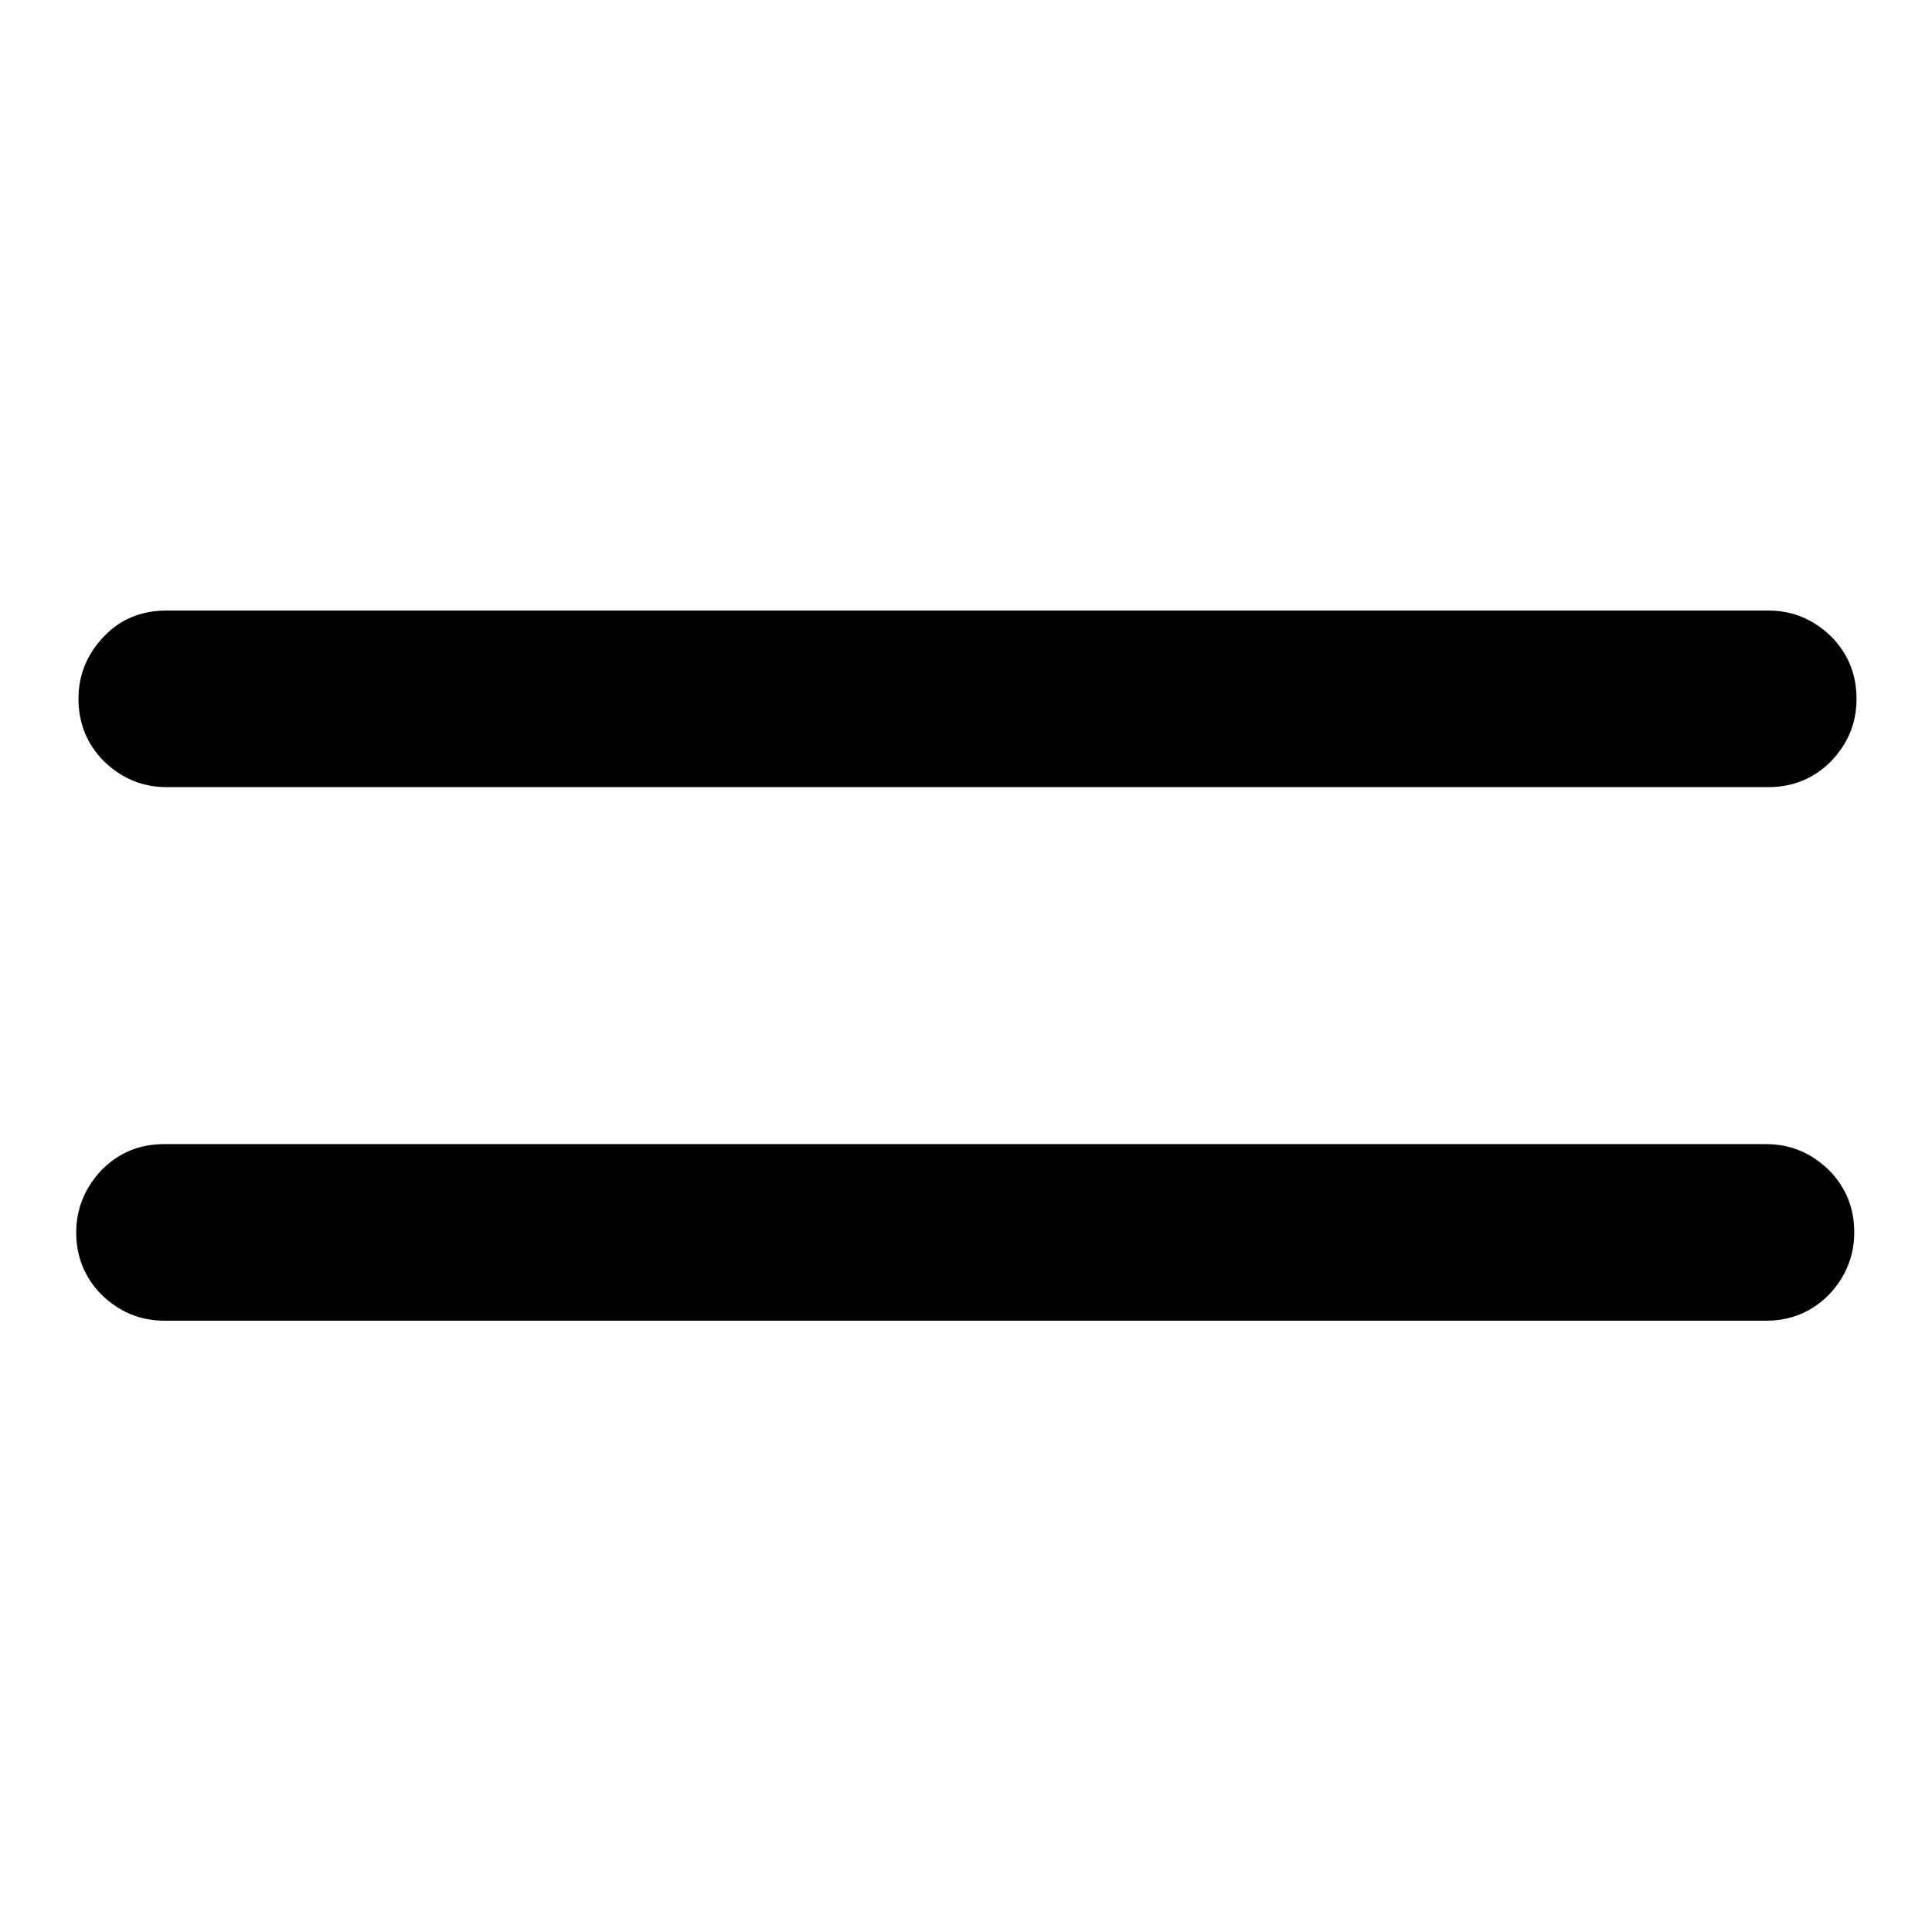
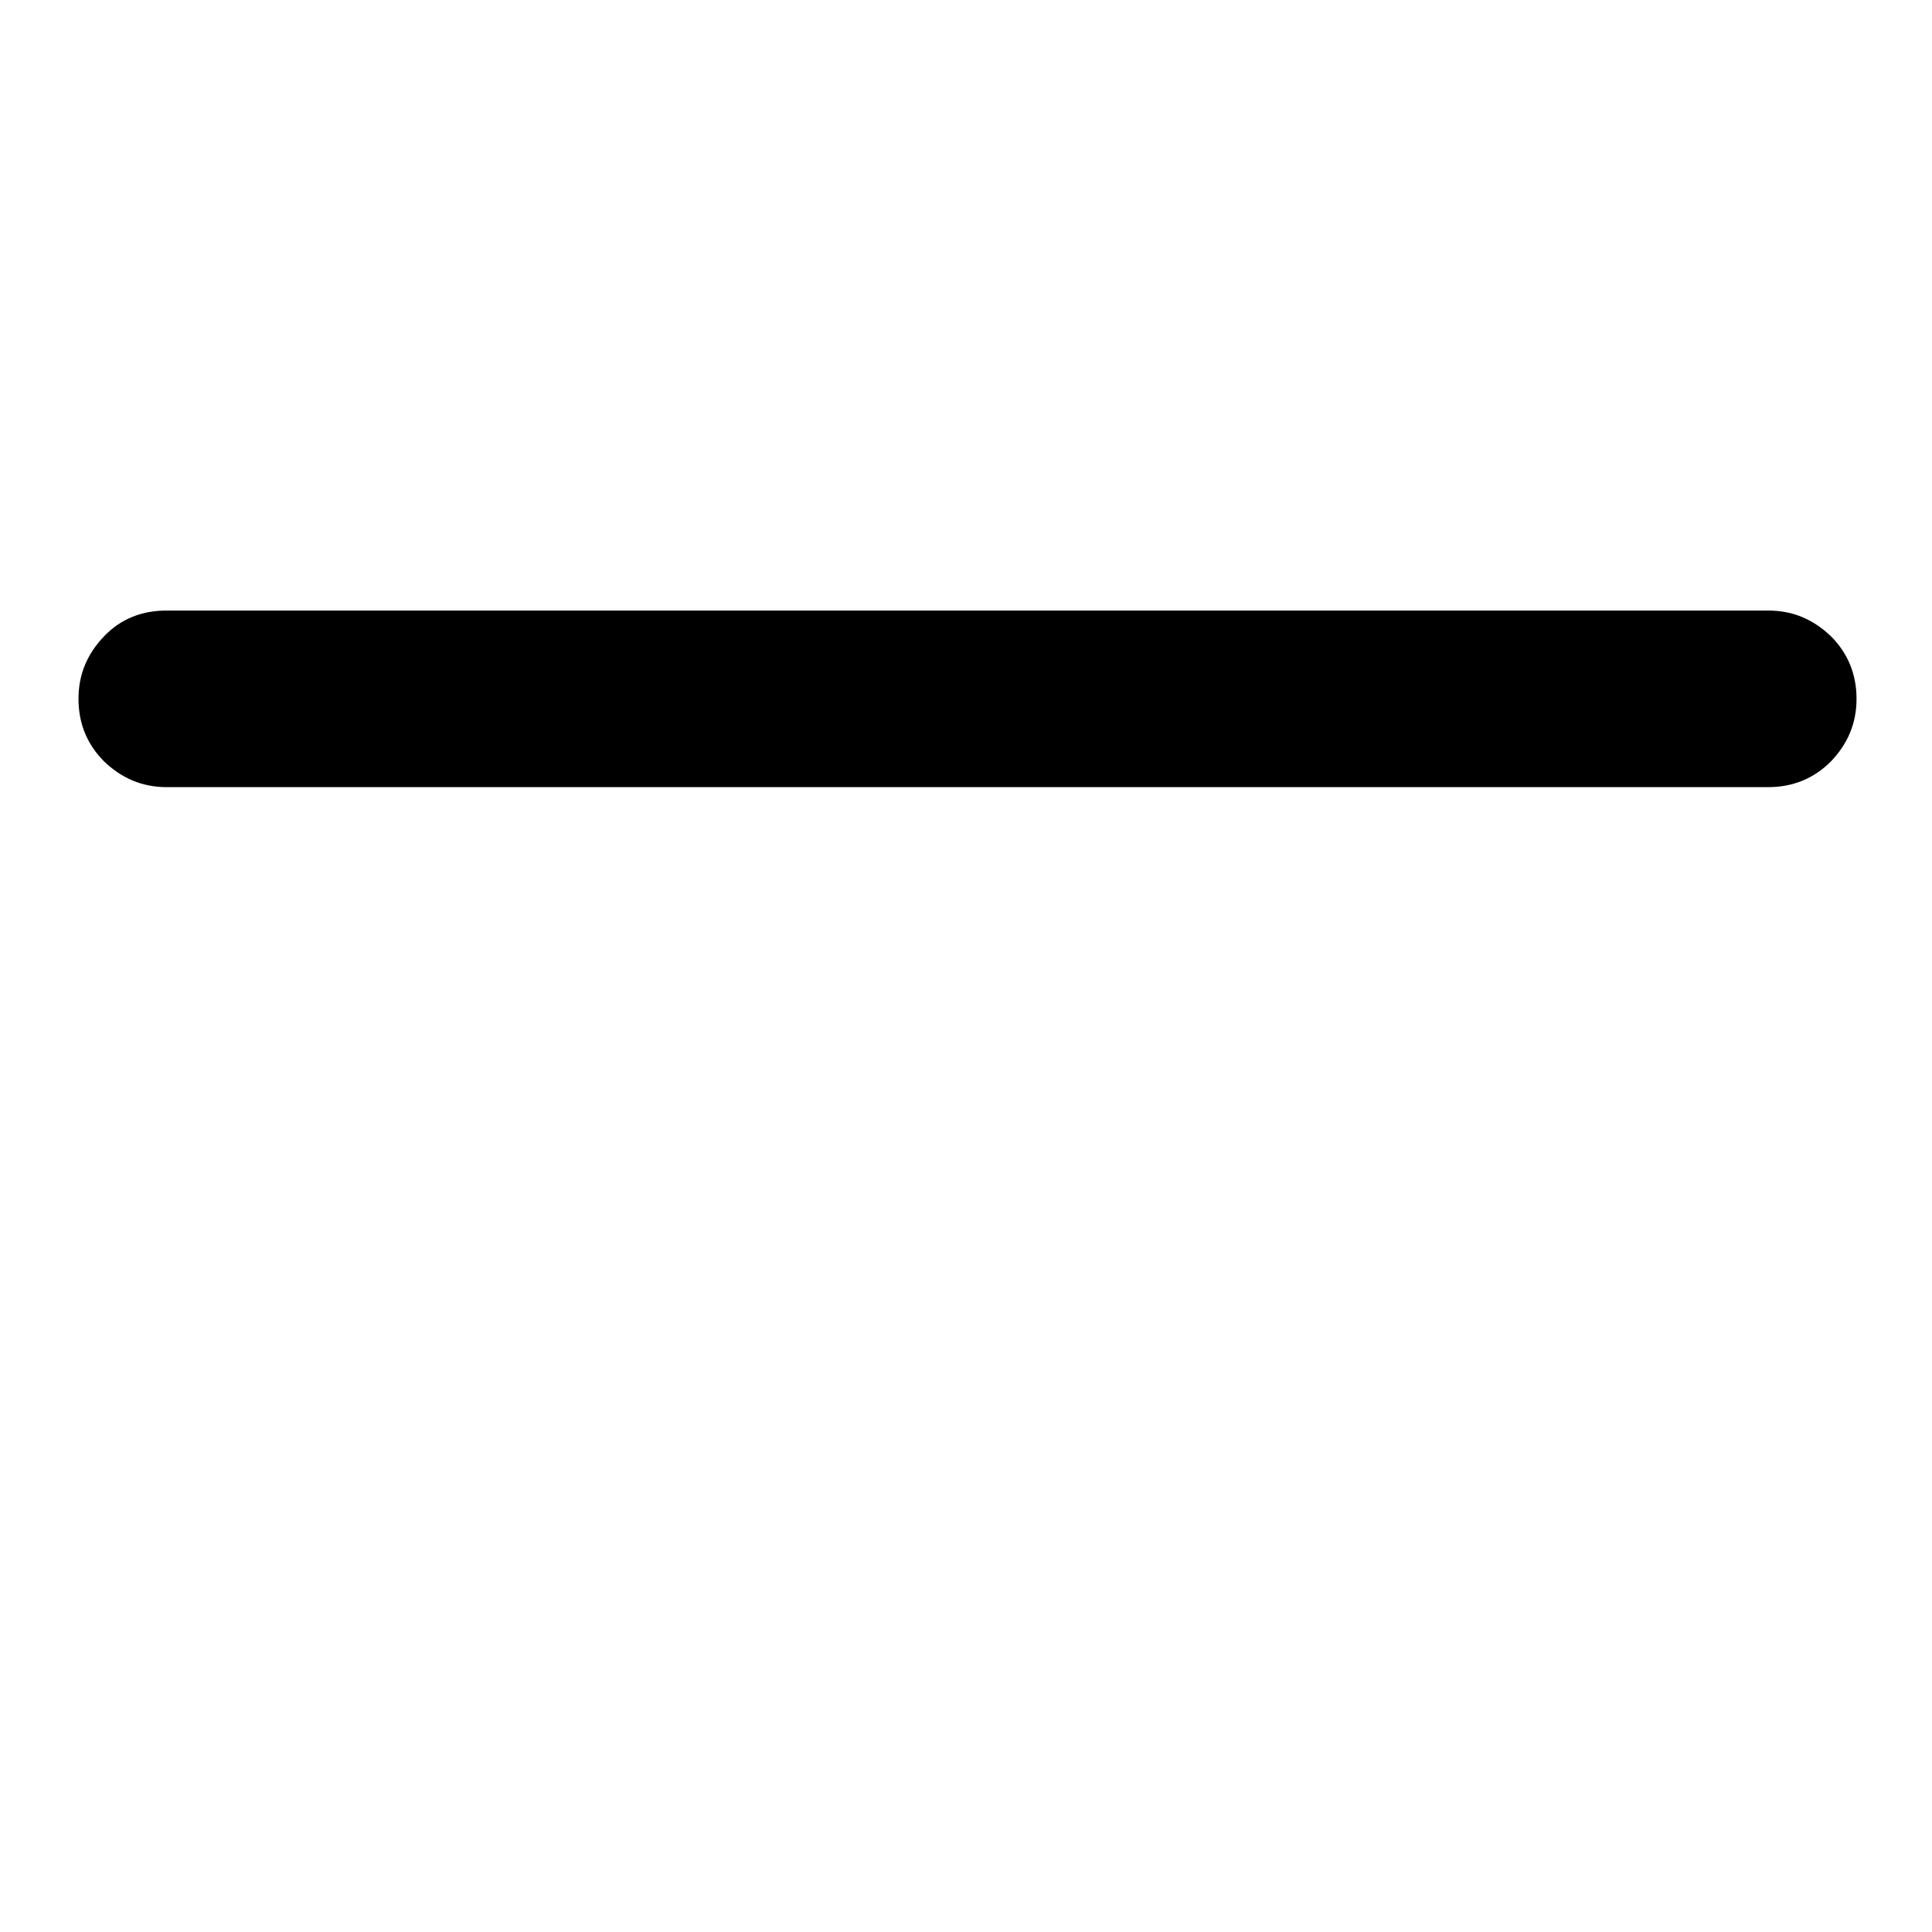
<svg xmlns="http://www.w3.org/2000/svg" version="1.1" x="0px" y="0px" viewBox="0 0 256 256" enable-background="new 0 0 256 256" xml:space="preserve">
  <g>
    <g>
      <path fill="#000000" d="M22.1,80.9h212.2c3.3,0,6,1.2,8.3,3.4c2.3,2.3,3.4,5.1,3.4,8.3c0,3.3-1.2,6-3.4,8.3c-2.3,2.3-5.1,3.4-8.3,3.4H22.1c-3.3,0-6-1.2-8.3-3.4c-2.3-2.3-3.4-5.1-3.4-8.3c0-3.3,1.2-6,3.4-8.3C16,82,18.8,80.9,22.1,80.9z" />
-       <path fill="#000000" d="M21.8,151.6h212.2c3.3,0,6,1.2,8.3,3.4c2.3,2.3,3.4,5.1,3.4,8.3s-1.2,6-3.4,8.3c-2.3,2.3-5.1,3.4-8.3,3.4H21.8c-3.3,0-6-1.2-8.3-3.4c-2.3-2.3-3.4-5.1-3.4-8.3s1.2-6,3.4-8.3C15.8,152.7,18.5,151.6,21.8,151.6z" />
    </g>
  </g>
</svg>